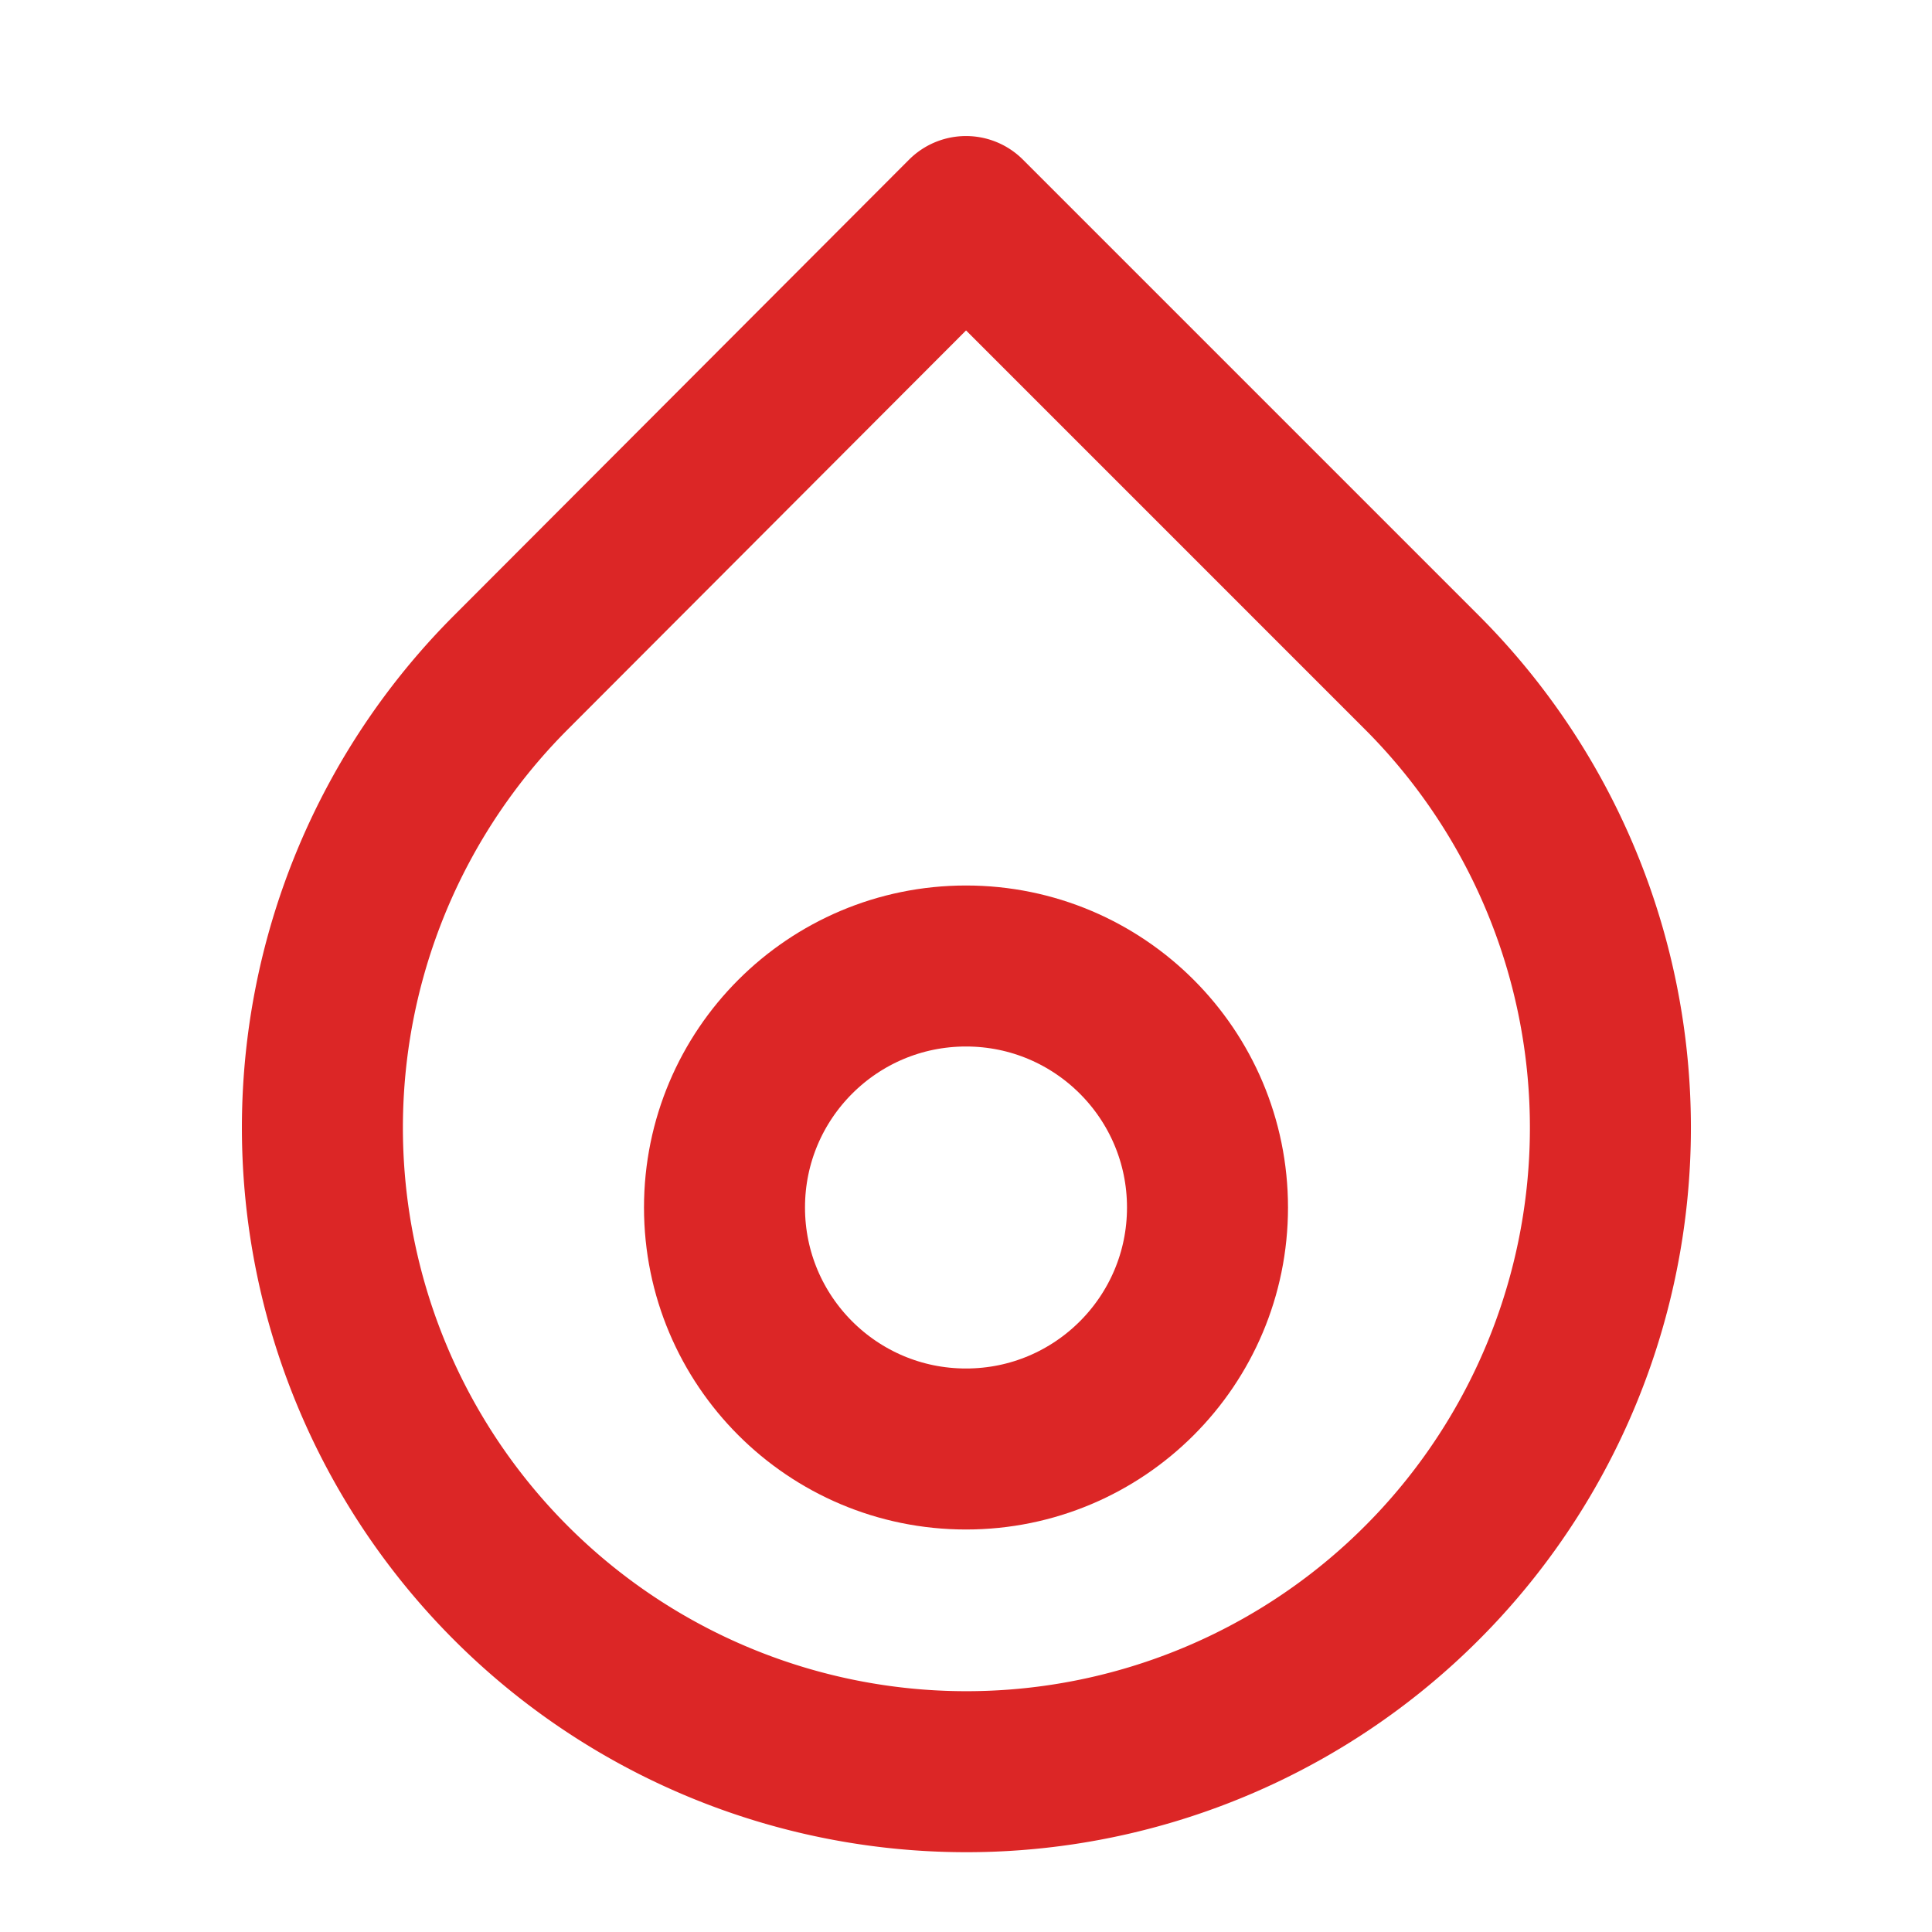
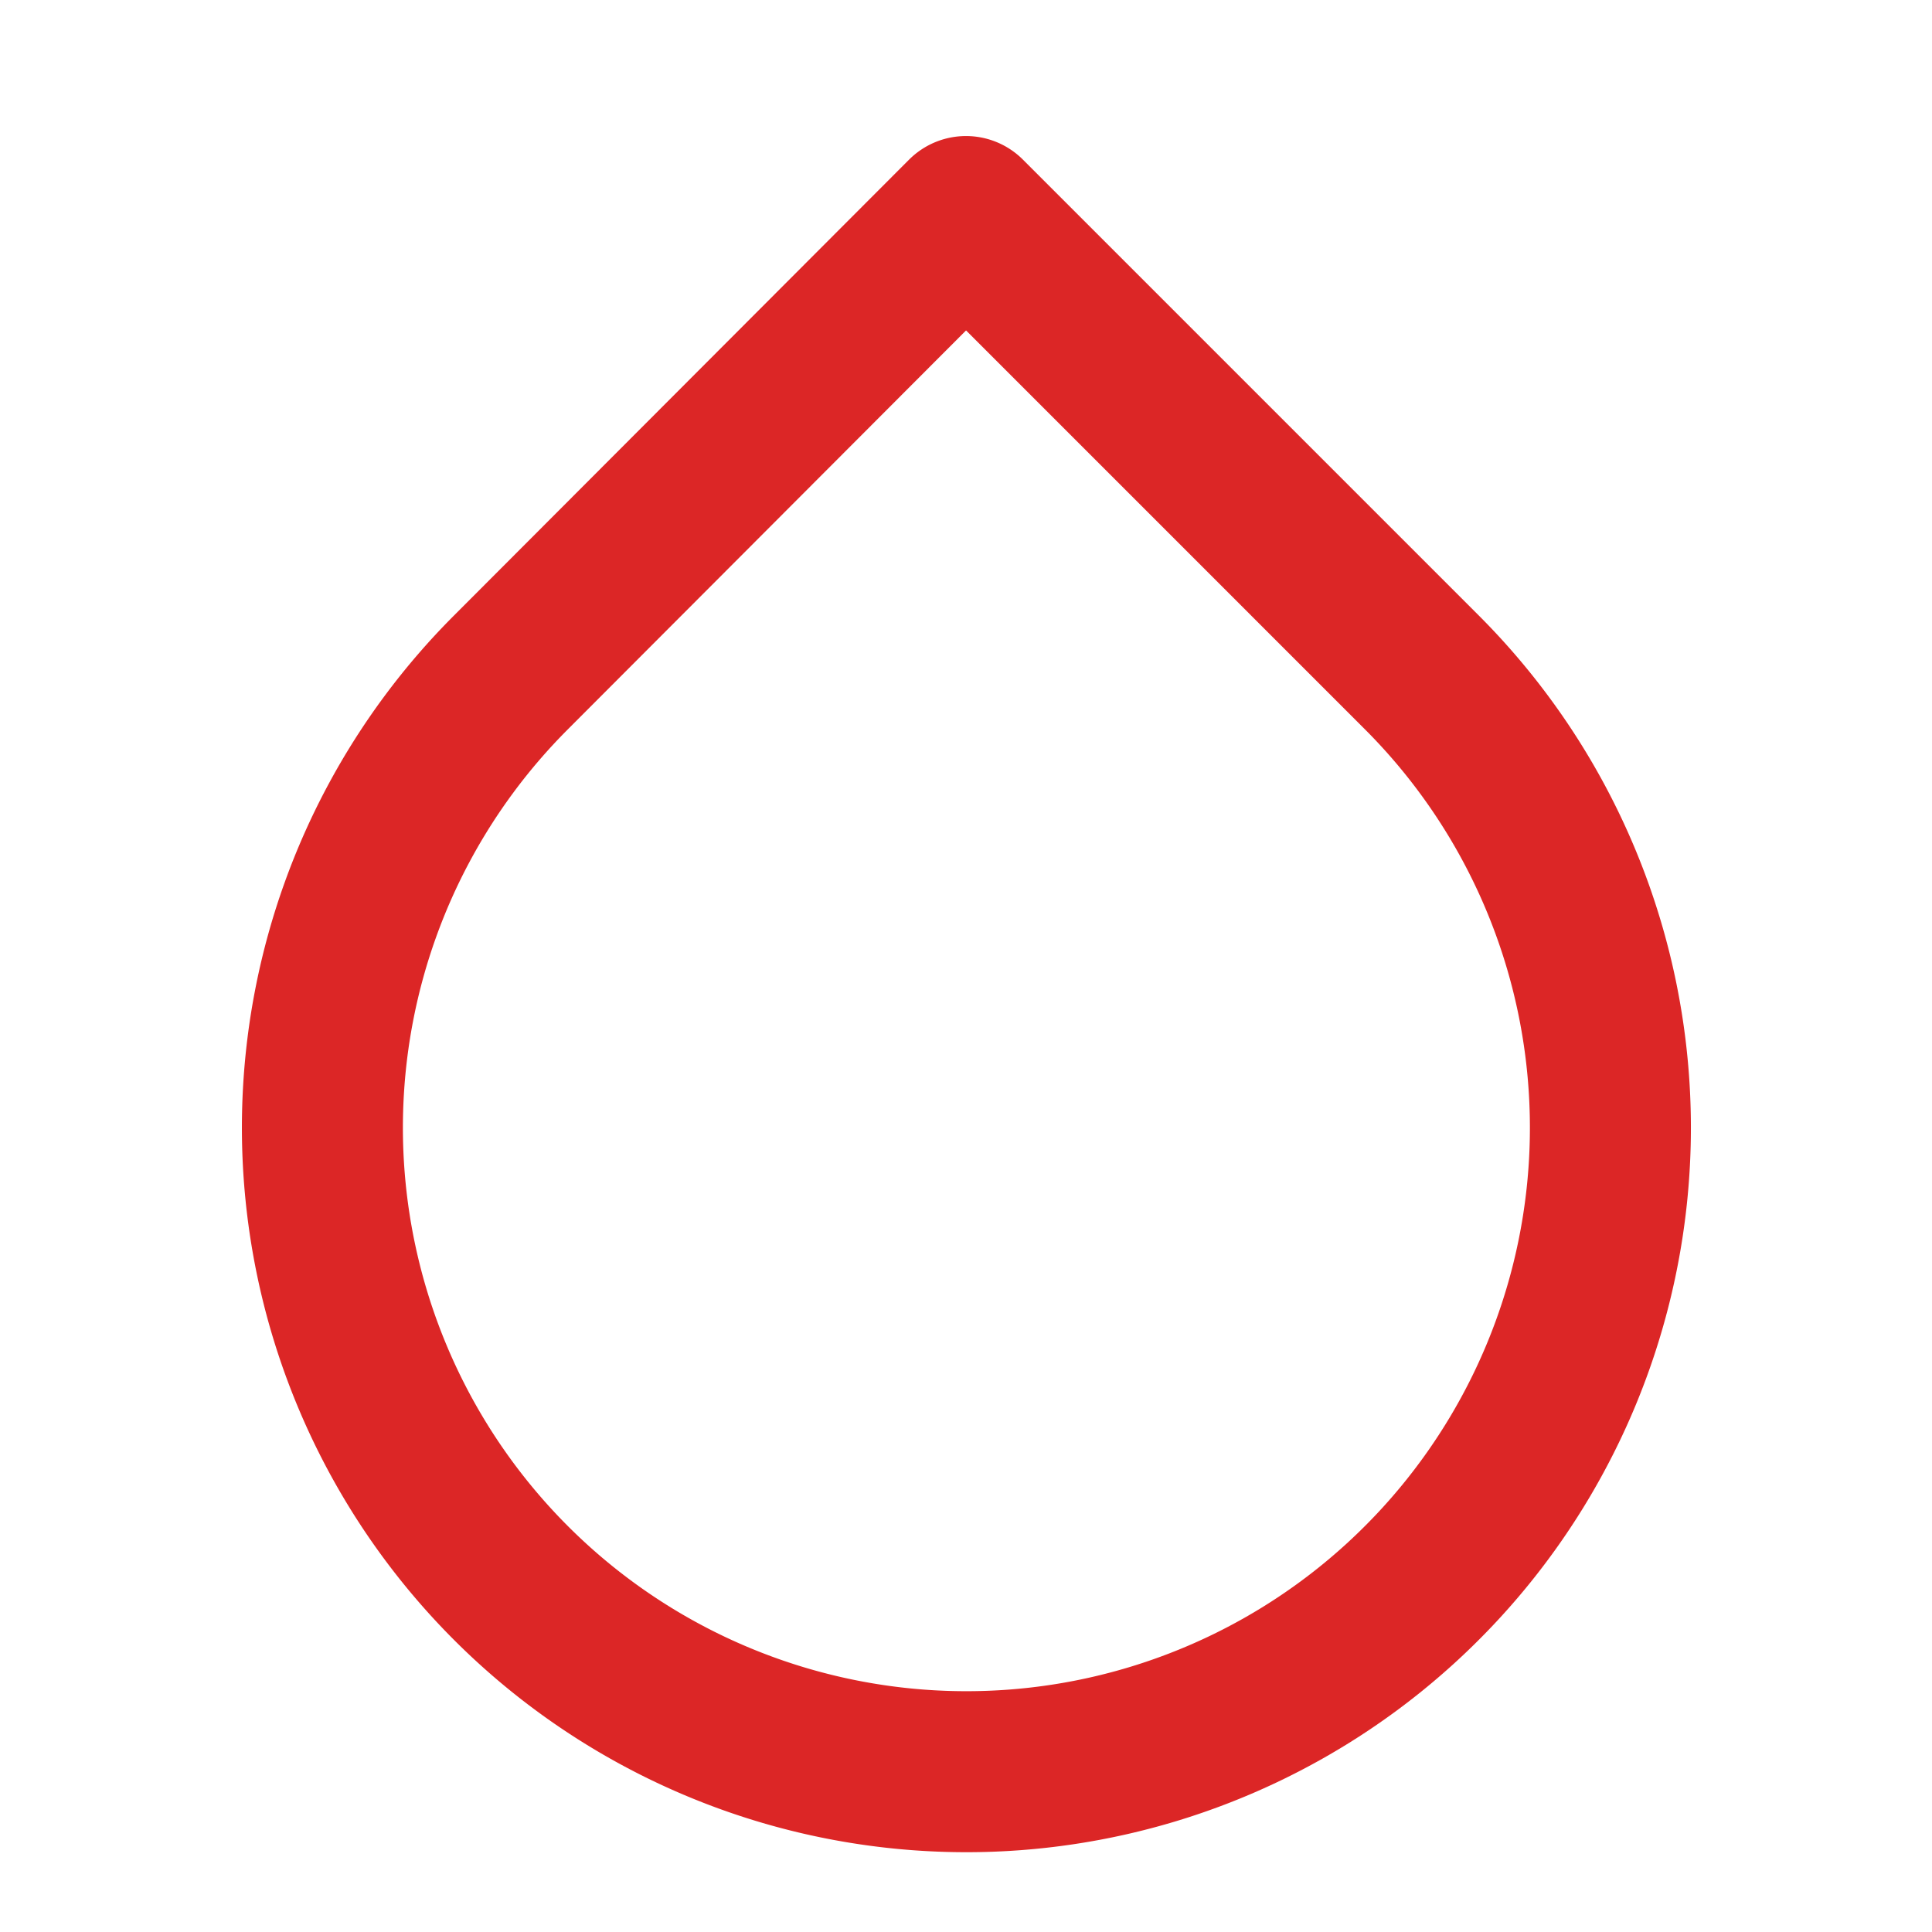
<svg xmlns="http://www.w3.org/2000/svg" viewBox="0 0 24 24" fill="none" stroke="#DC2626" stroke-width="2" stroke-linecap="round" stroke-linejoin="round">
  <path d="M12 2.69l5.66 5.66a8 8 0 1 1-11.31 0z" />
-   <circle cx="12" cy="15" r="3" />
</svg>